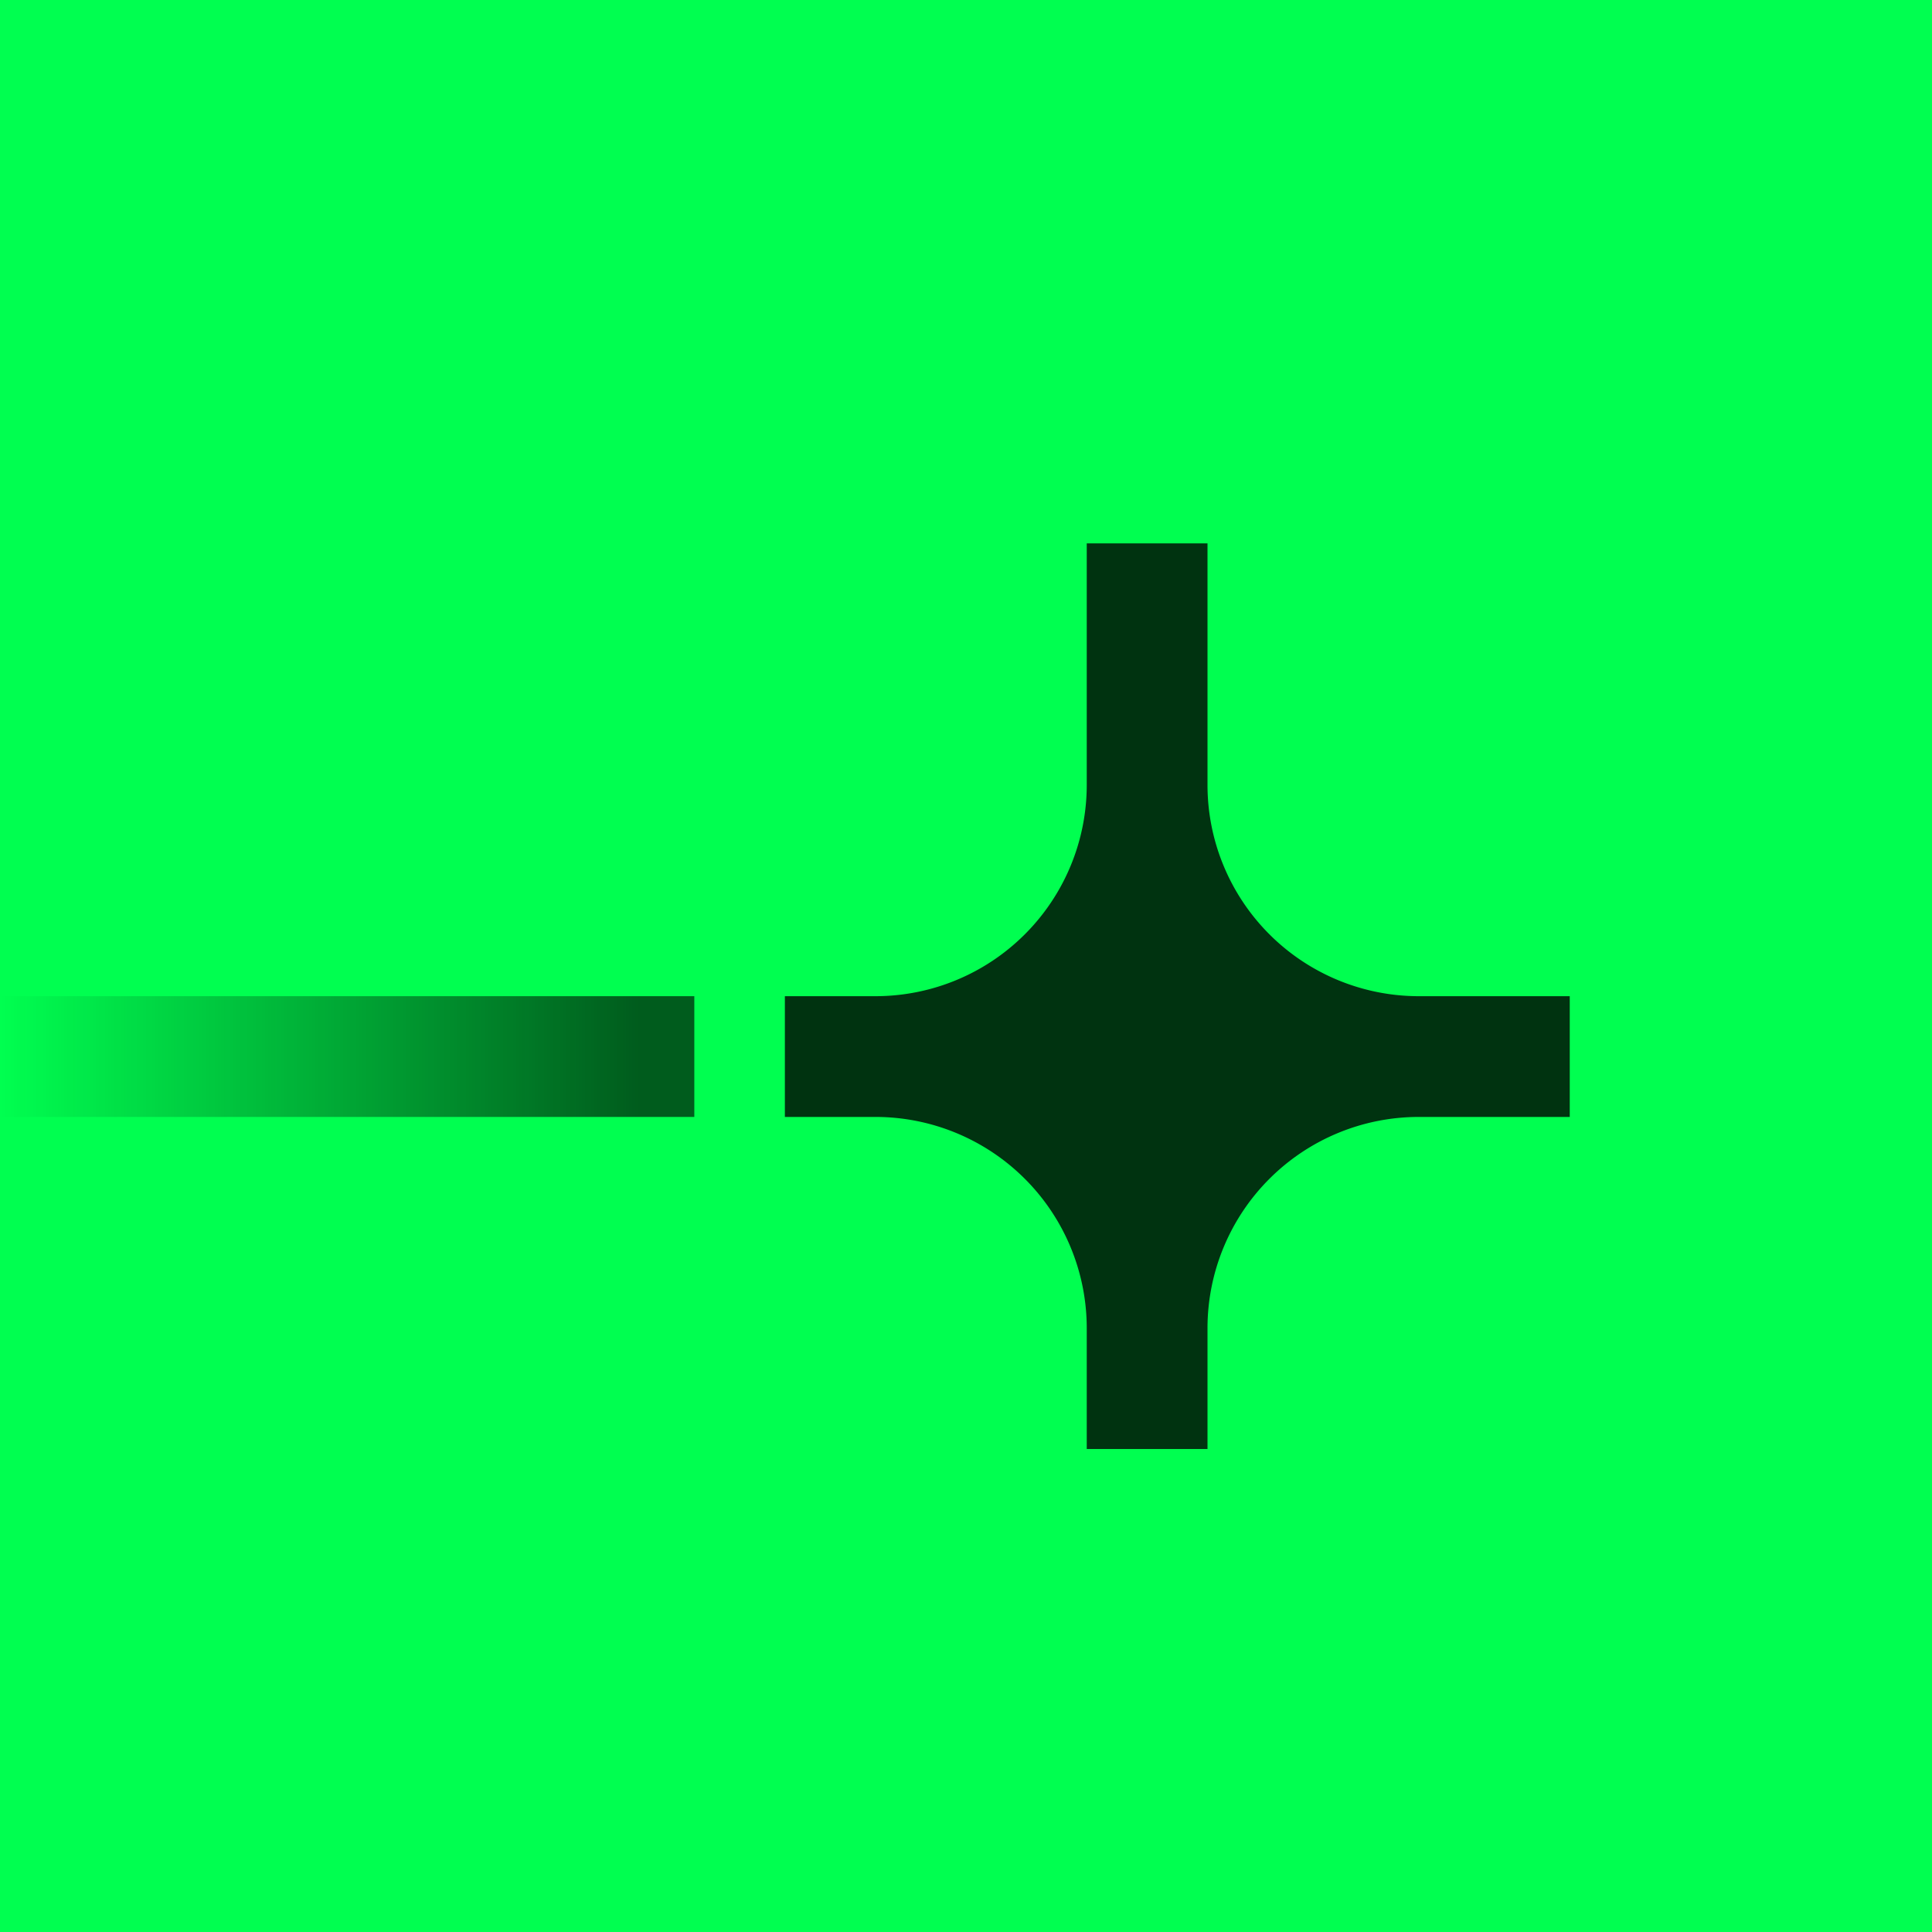
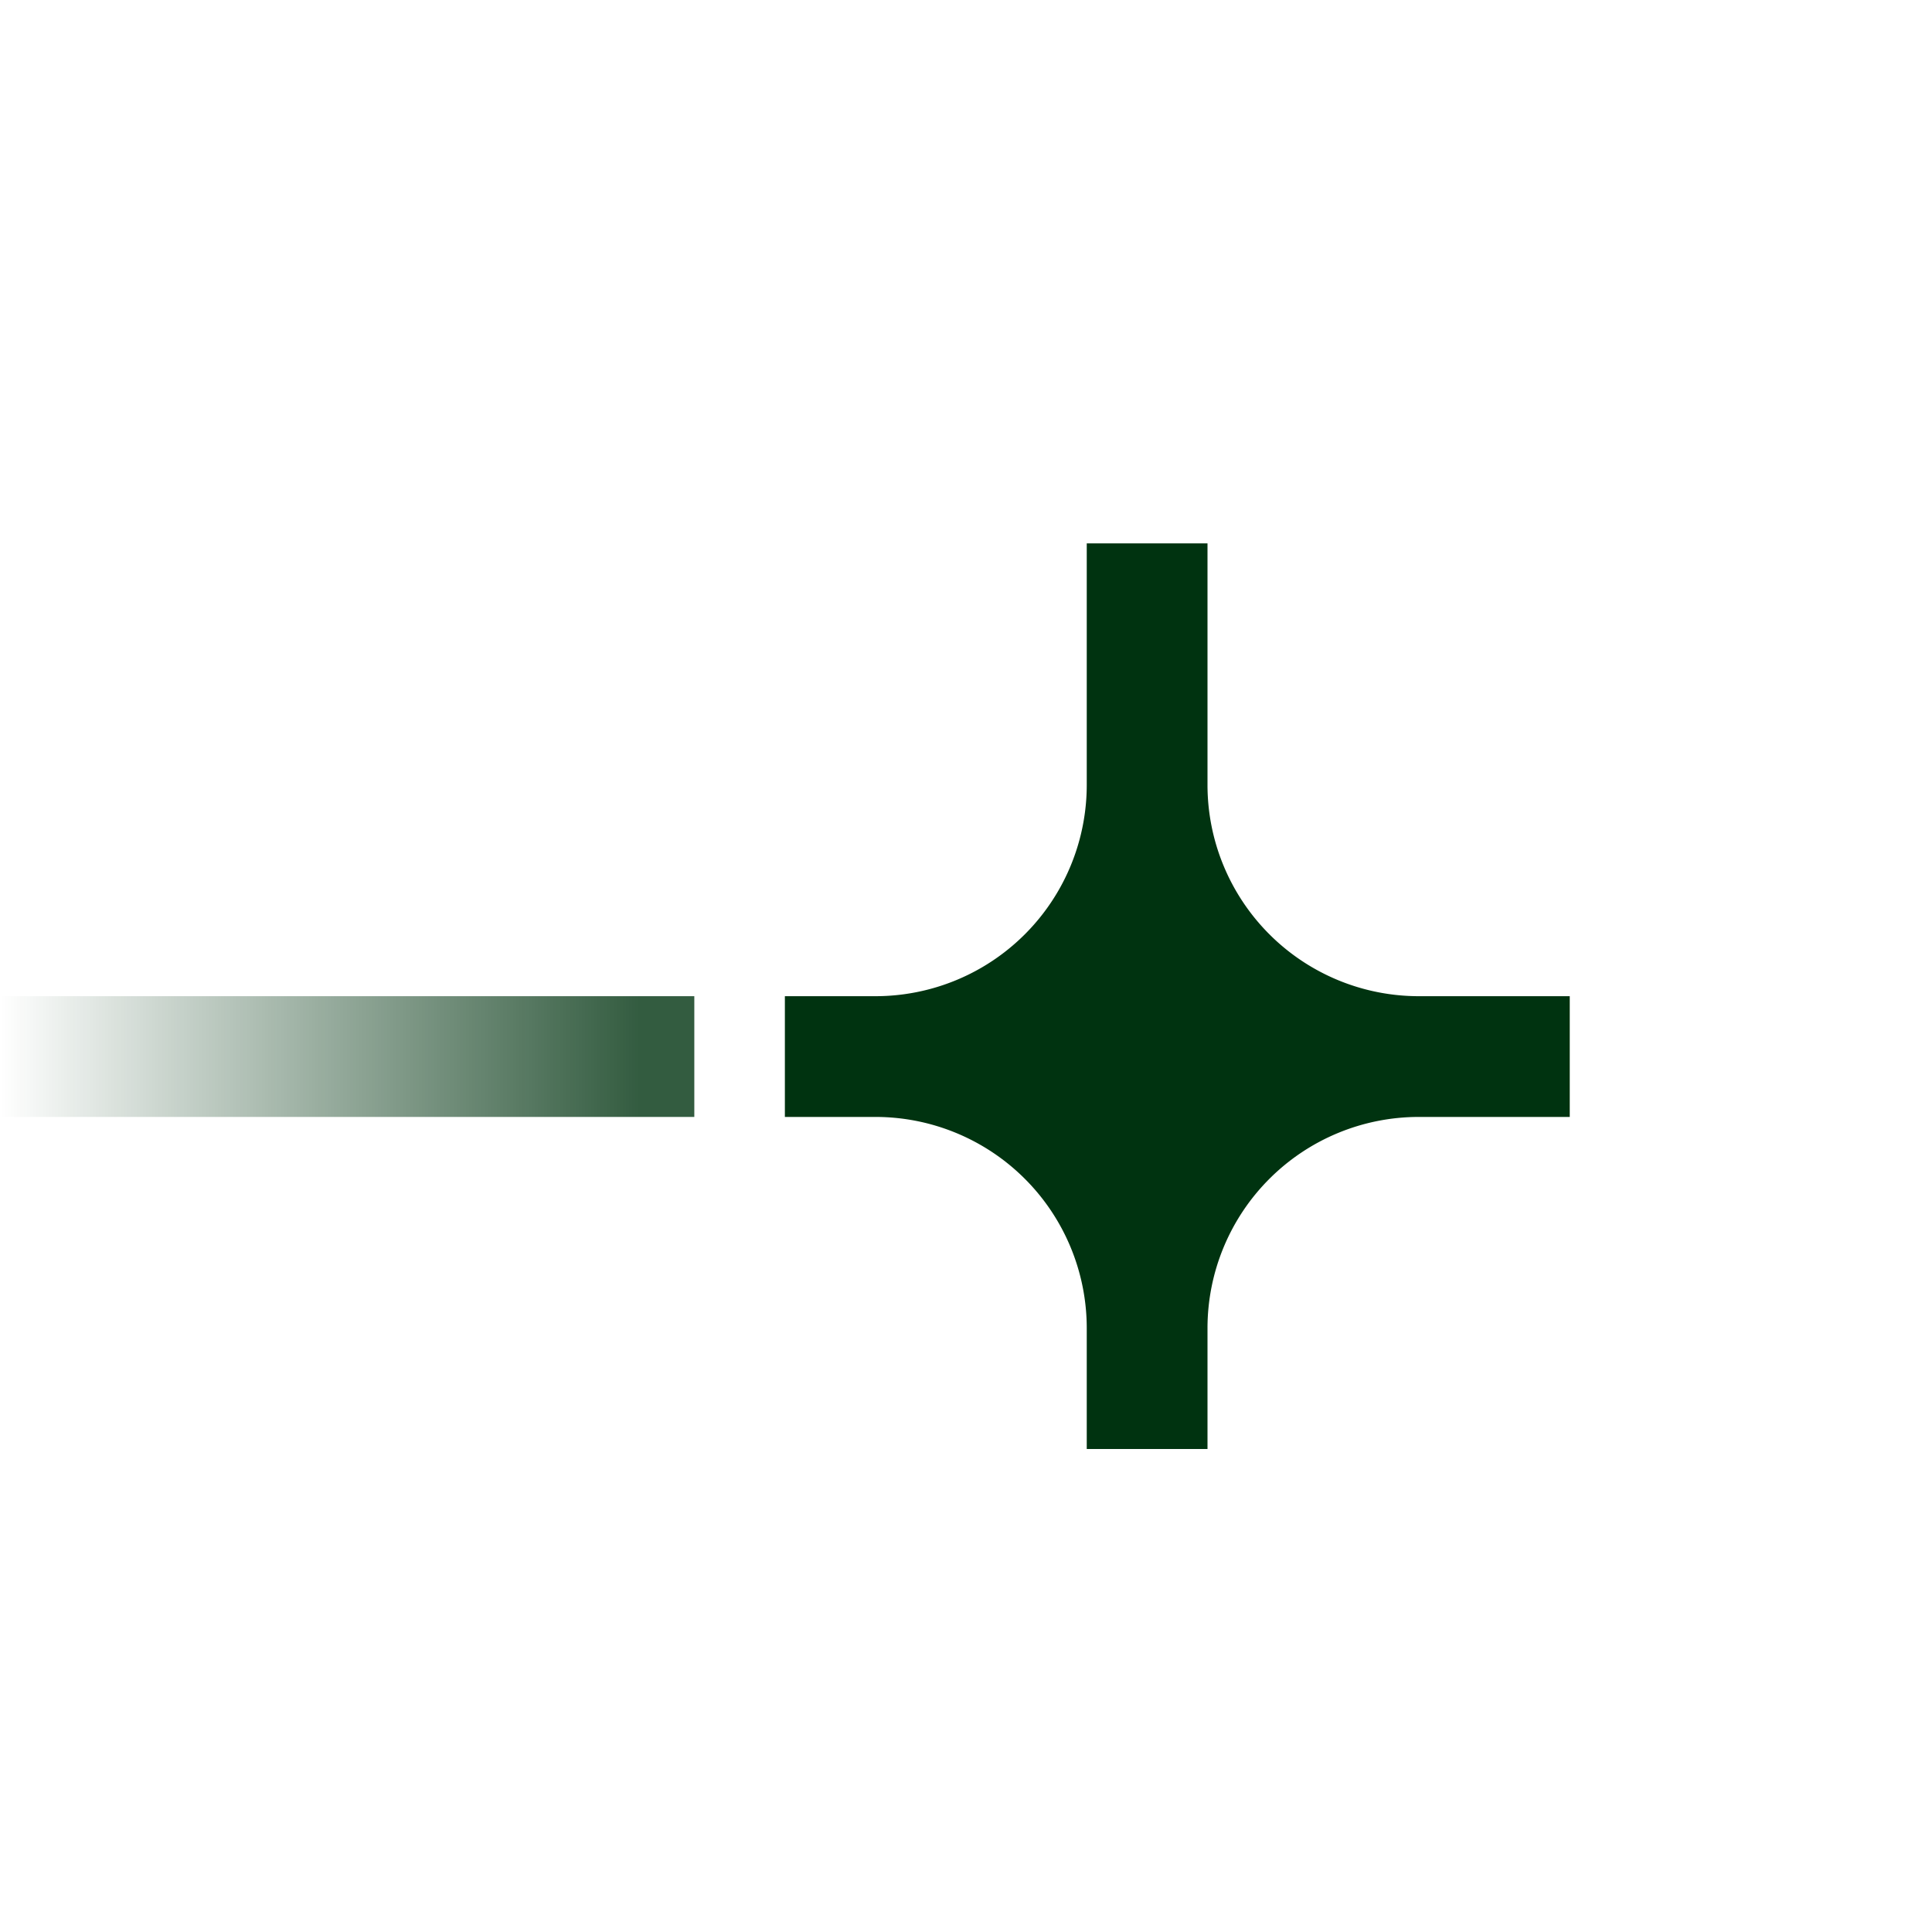
<svg xmlns="http://www.w3.org/2000/svg" width="64" height="64" fill="none">
-   <path fill="#00FF50" d="M0 0h64v64H0z" />
  <path fill="#003310" d="M40 18h-4v8a7 7 0 0 1-7 7h-3v4h3a7 7 0 0 1 7 7v4h4v-4a7 7 0 0 1 7-7h5v-4h-5a7 7 0 0 1-7-7v-8Z" />
  <path fill="url(#a)" fill-opacity=".8" fill-rule="evenodd" d="M23 37H0v-4h23v4Z" clip-rule="evenodd" />
  <defs>
    <linearGradient id="a" x1="0" x2="21.198" y1="25" y2="25" gradientUnits="userSpaceOnUse">
      <stop stop-color="#003310" stop-opacity="0" />
      <stop offset="1" stop-color="#003310" />
    </linearGradient>
  </defs>
</svg>